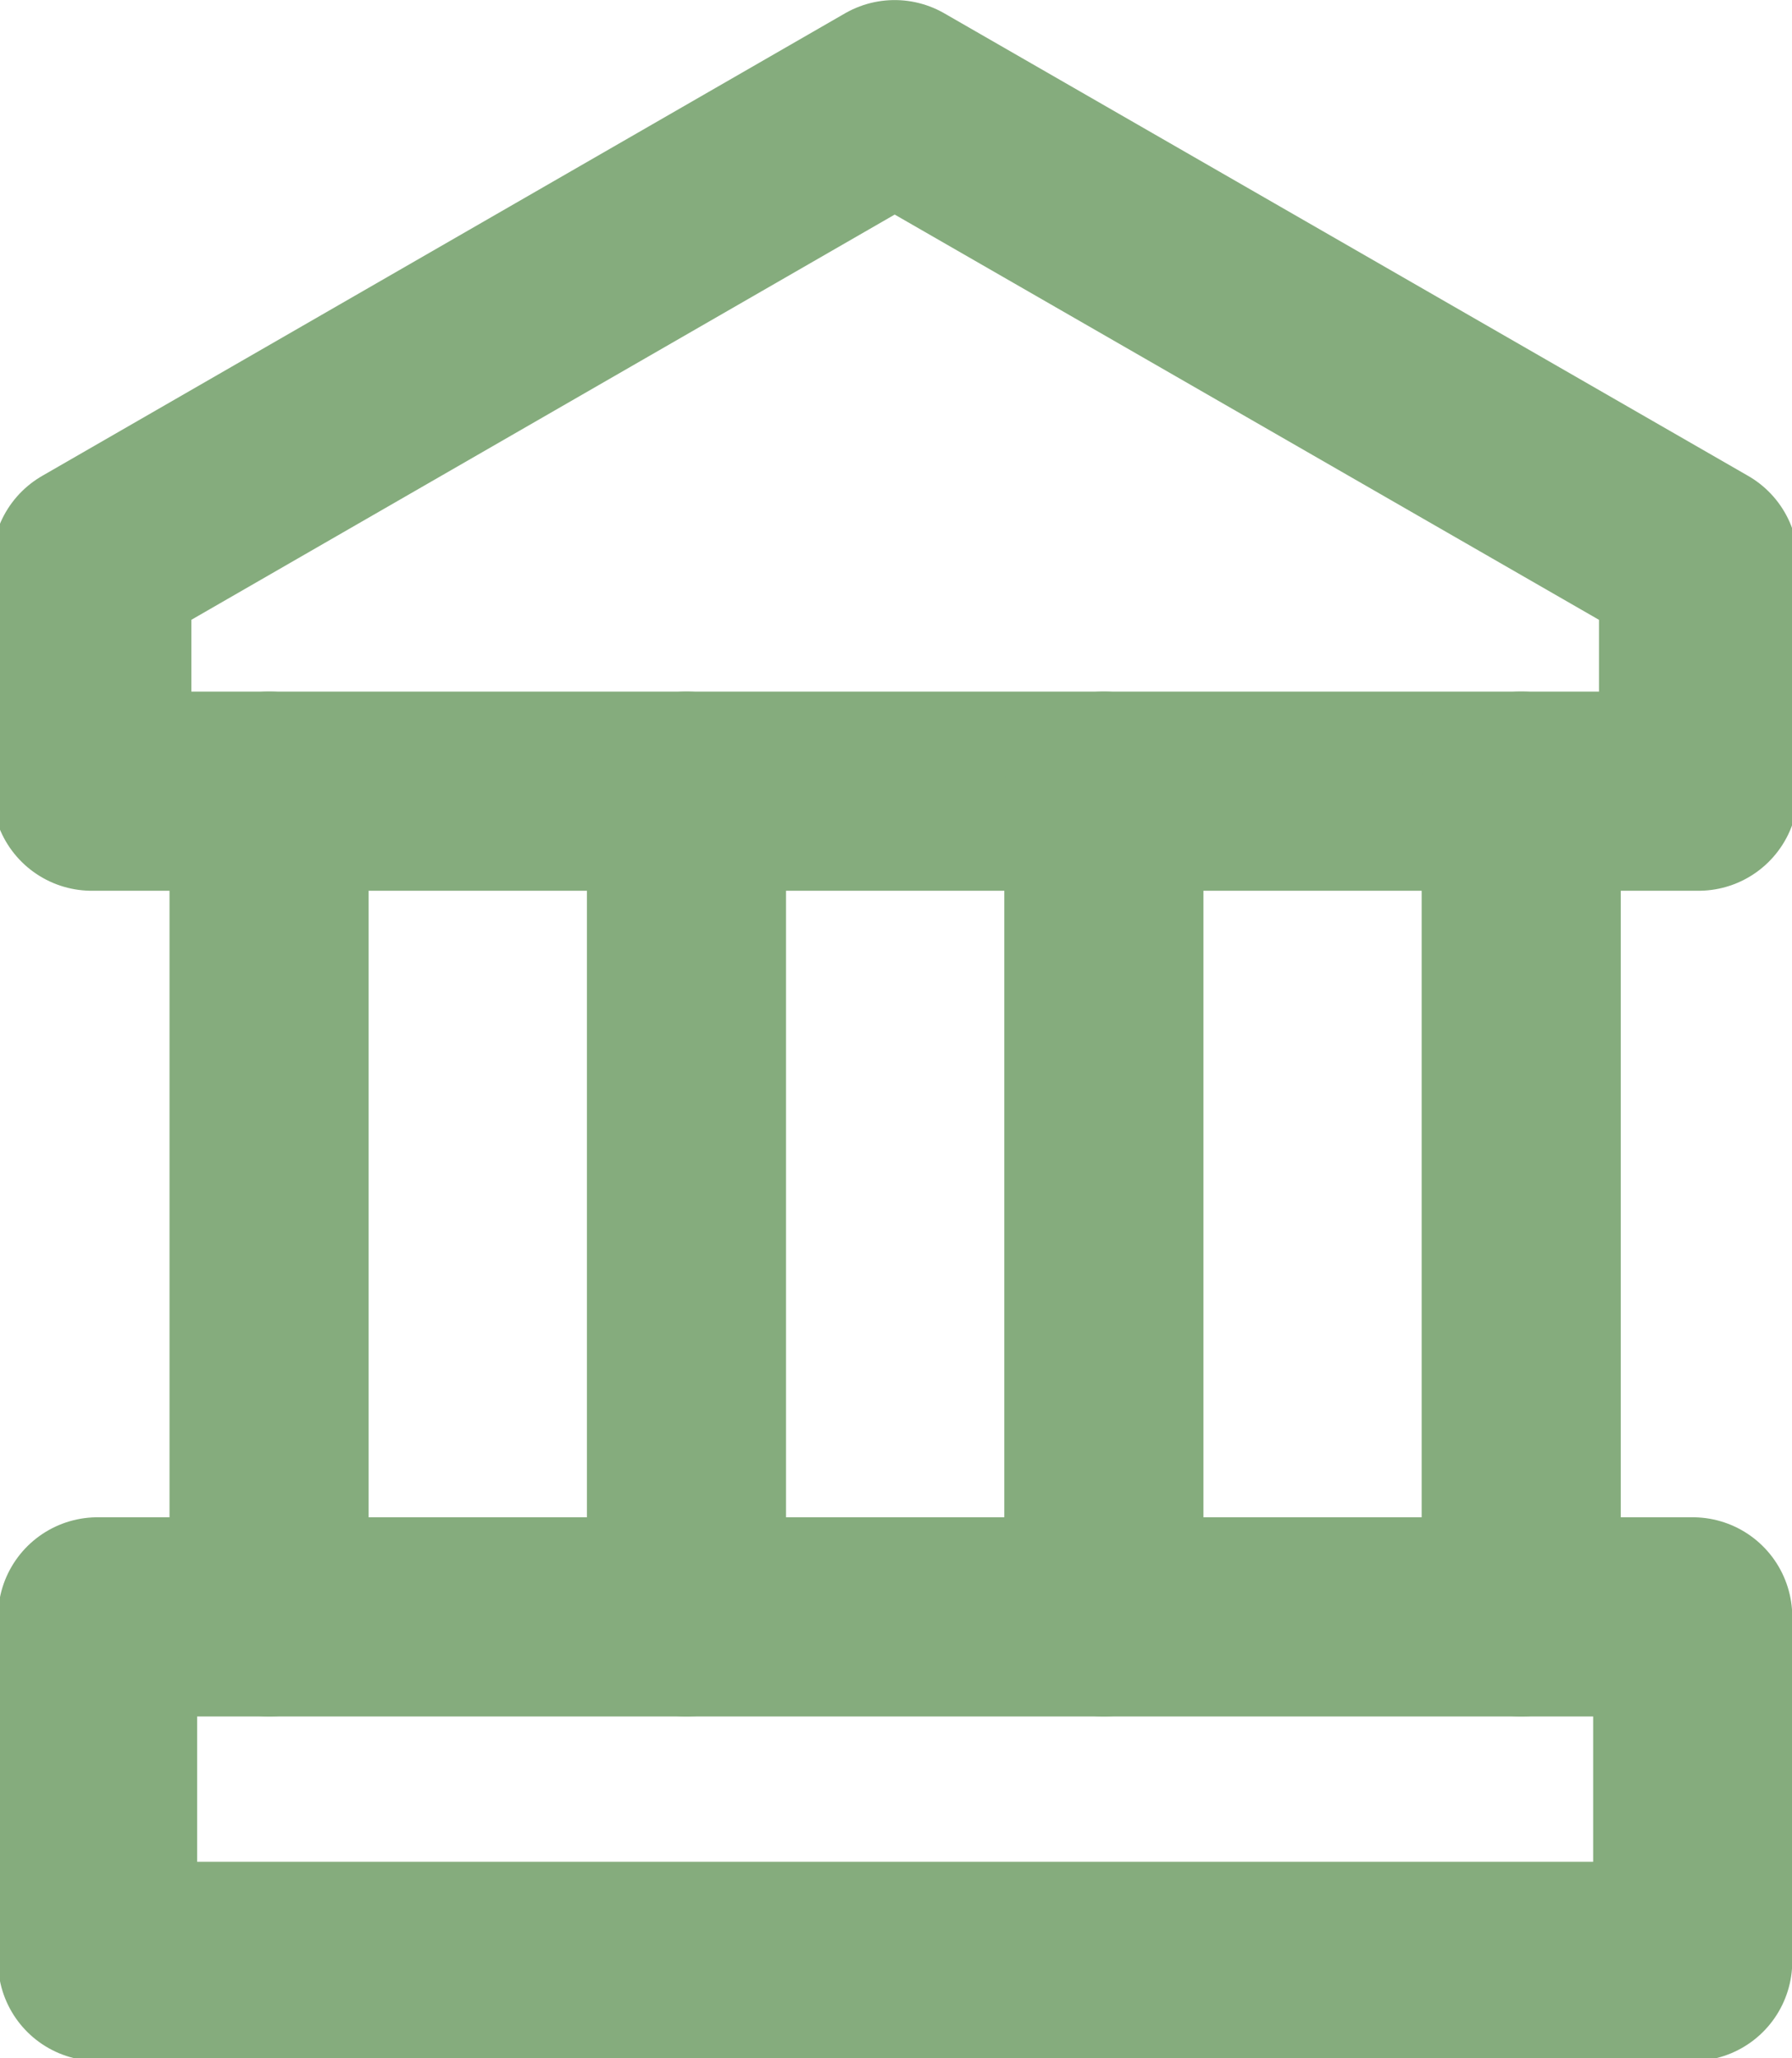
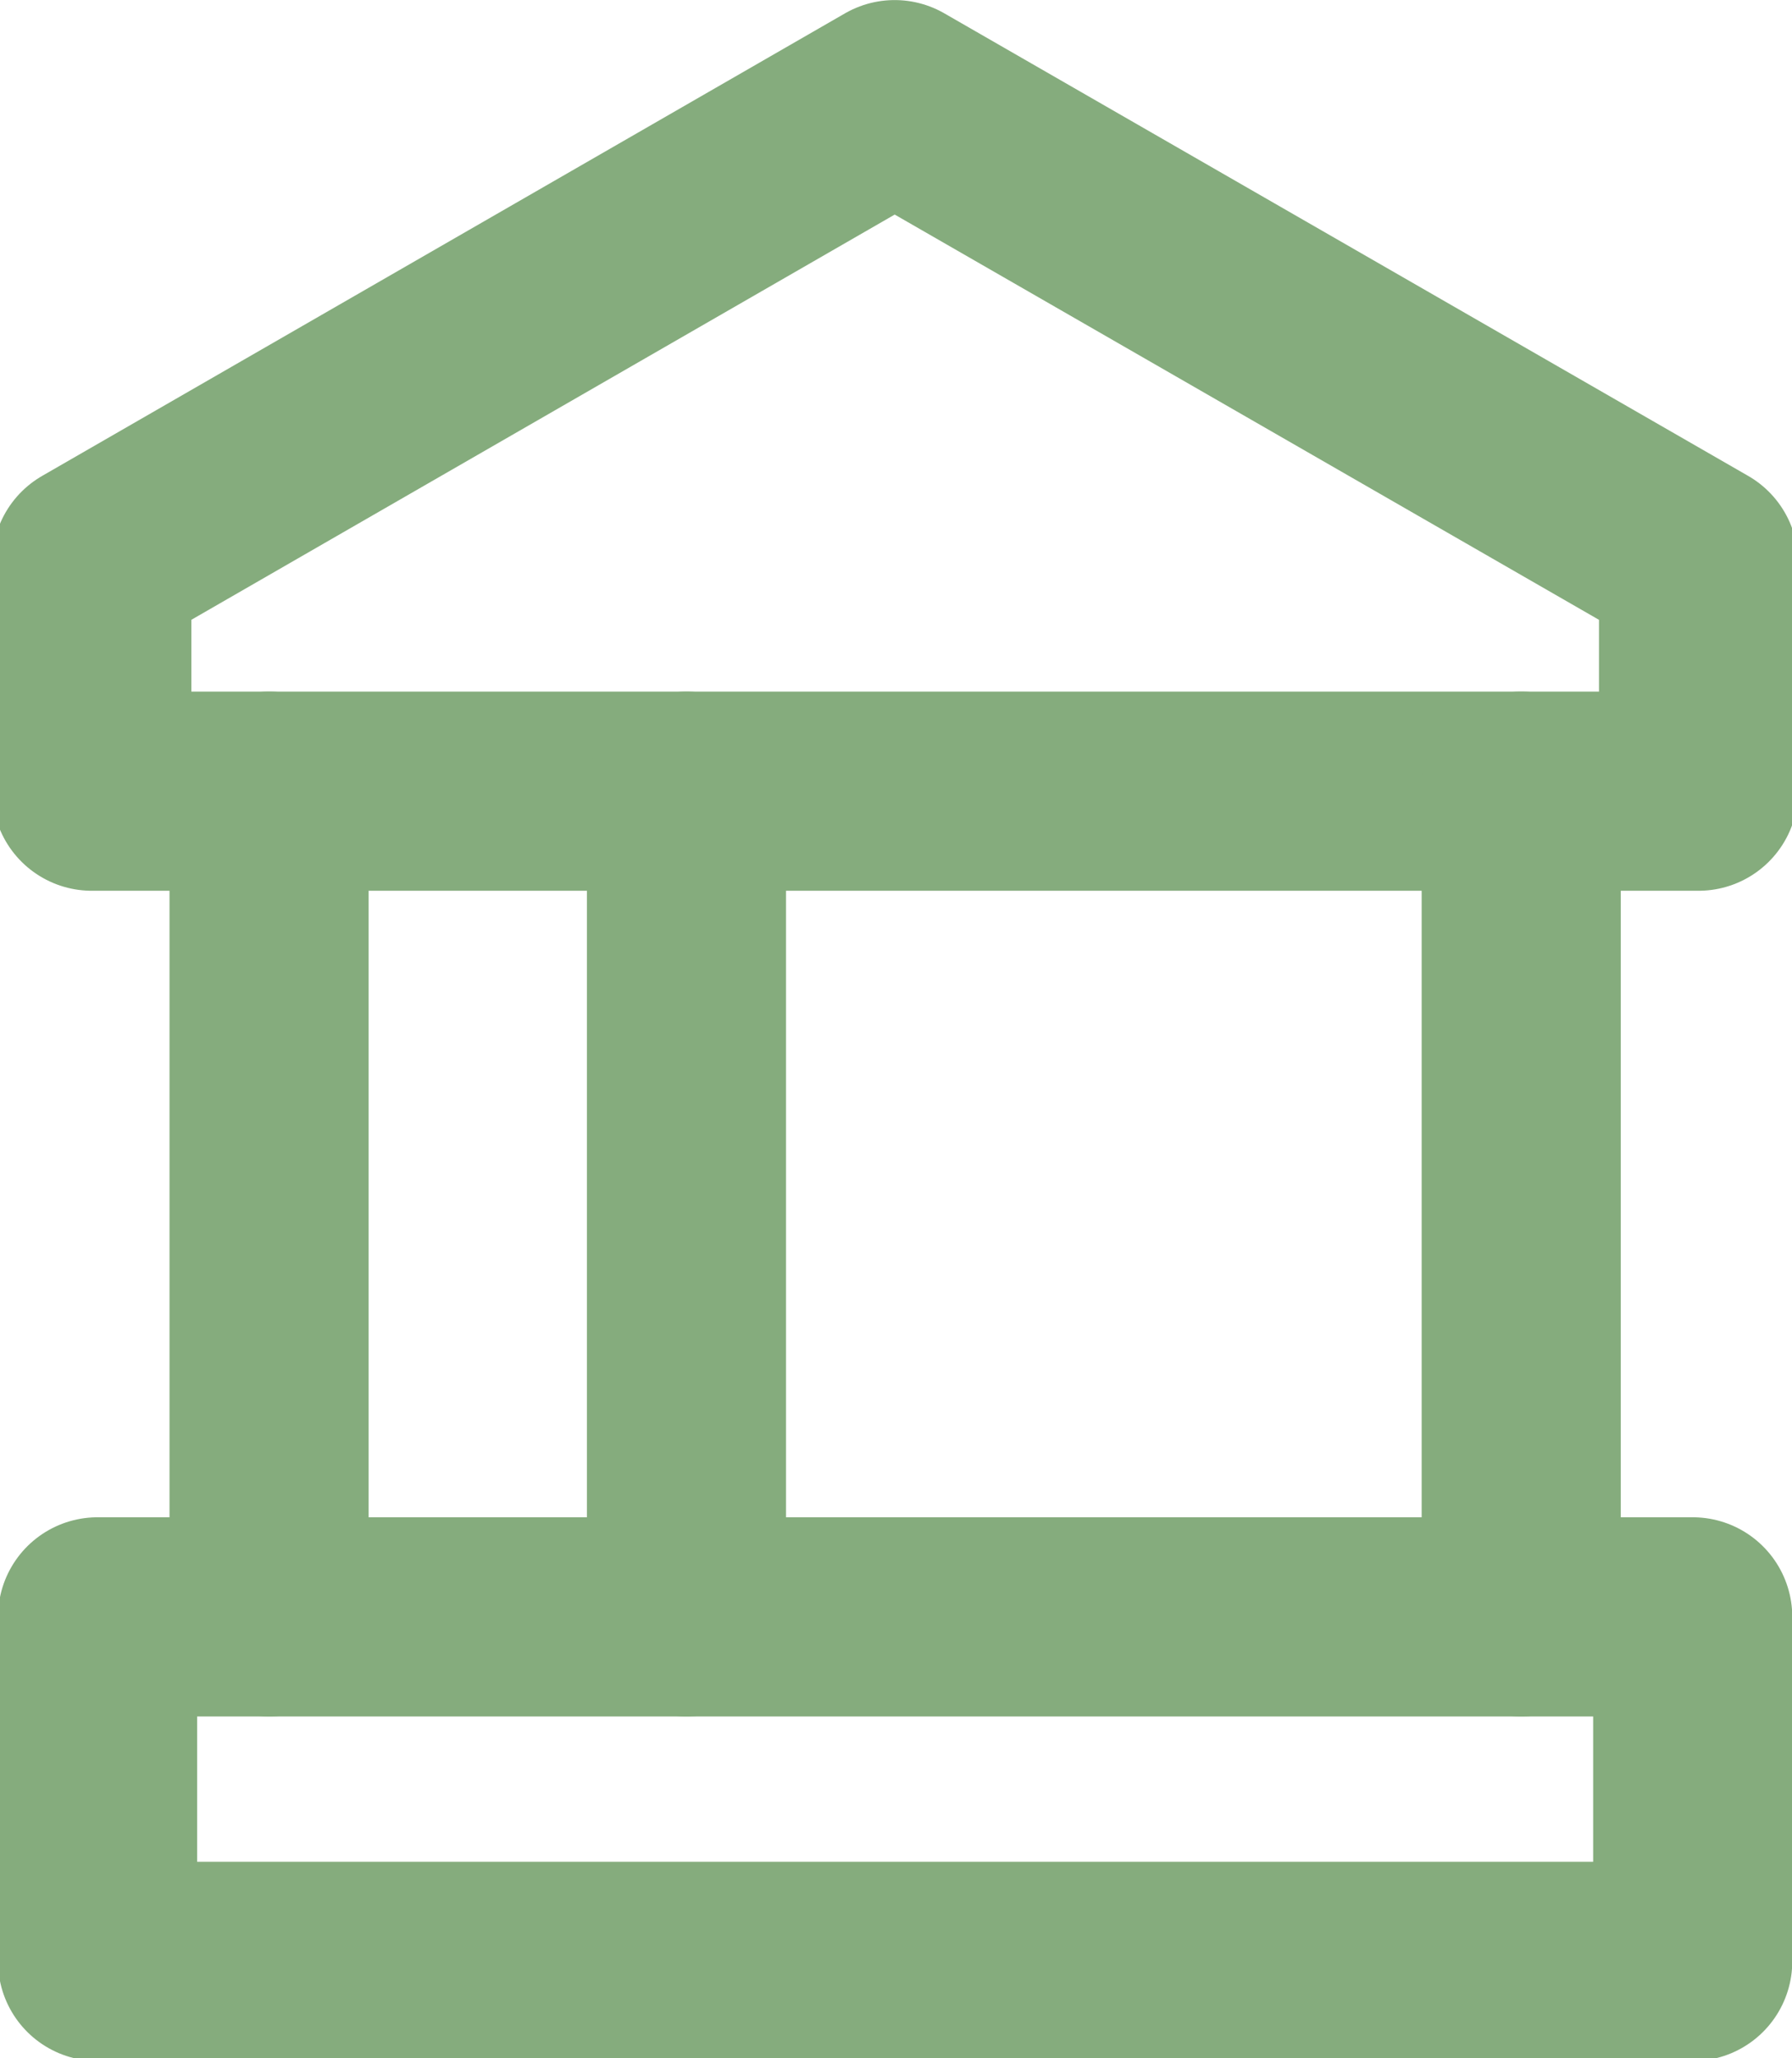
<svg xmlns="http://www.w3.org/2000/svg" width="27" height="31" viewBox="0 0 27 31" fill="none">
  <g clip-path="url(#clip0_4_2)">
    <path d="M1.383 11.916H25.592V8.468L13.48 1.501L1.383 8.468V11.916Z" stroke="#85AC7D" stroke-width="3" stroke-linecap="round" stroke-linejoin="round" />
    <path d="M25.504 24.352H1.47V29.541H25.504V24.352Z" stroke="#85AC7D" stroke-width="3" stroke-linecap="round" stroke-linejoin="round" />
    <path d="M4.054 11.916V24.352" stroke="#85AC7D" stroke-width="3" stroke-linecap="round" stroke-linejoin="round" />
    <path d="M10.343 11.916V24.352" stroke="#85AC7D" stroke-width="3" stroke-linecap="round" stroke-linejoin="round" />
-     <path d="M16.632 11.916V24.352" stroke="#85AC7D" stroke-width="3" stroke-linecap="round" stroke-linejoin="round" />
    <path d="M22.92 11.916V24.352" stroke="#85AC7D" stroke-width="3" stroke-linecap="round" stroke-linejoin="round" />
  </g>
  <defs>
    <clipPath id="clip0_4_2">
      <rect width="27" height="31" fill="white" />
    </clipPath>
  </defs>
</svg>